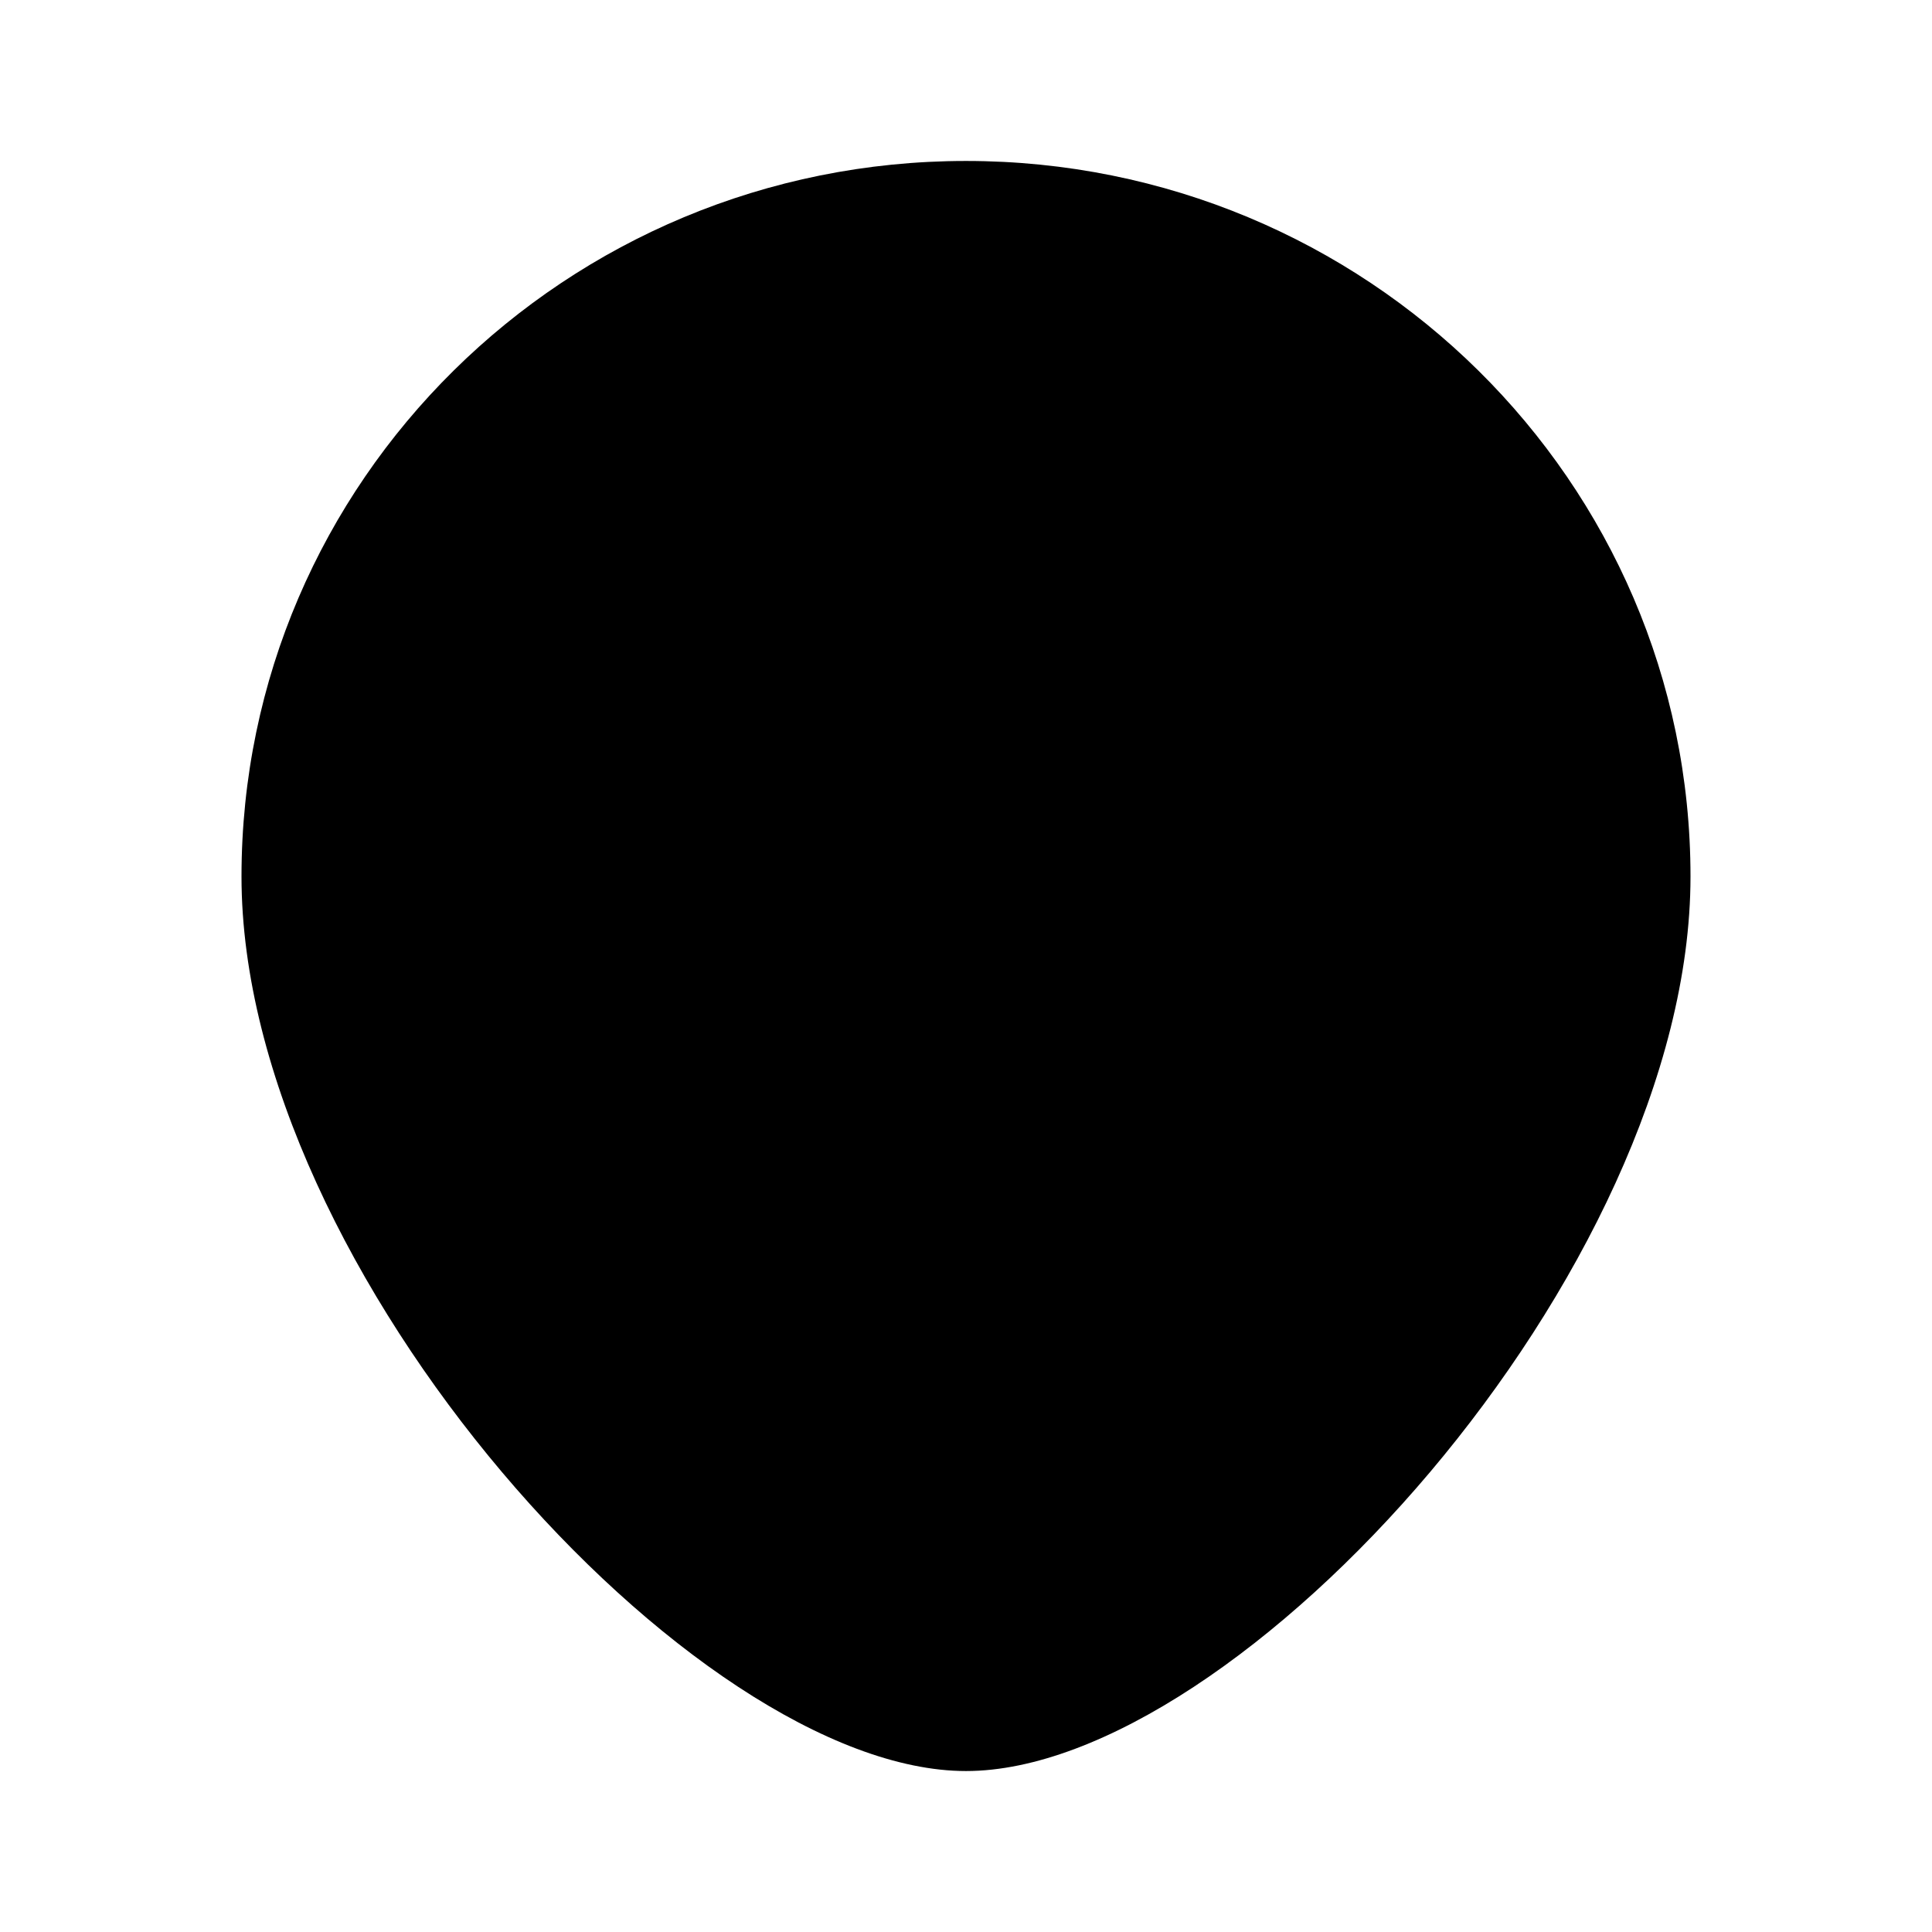
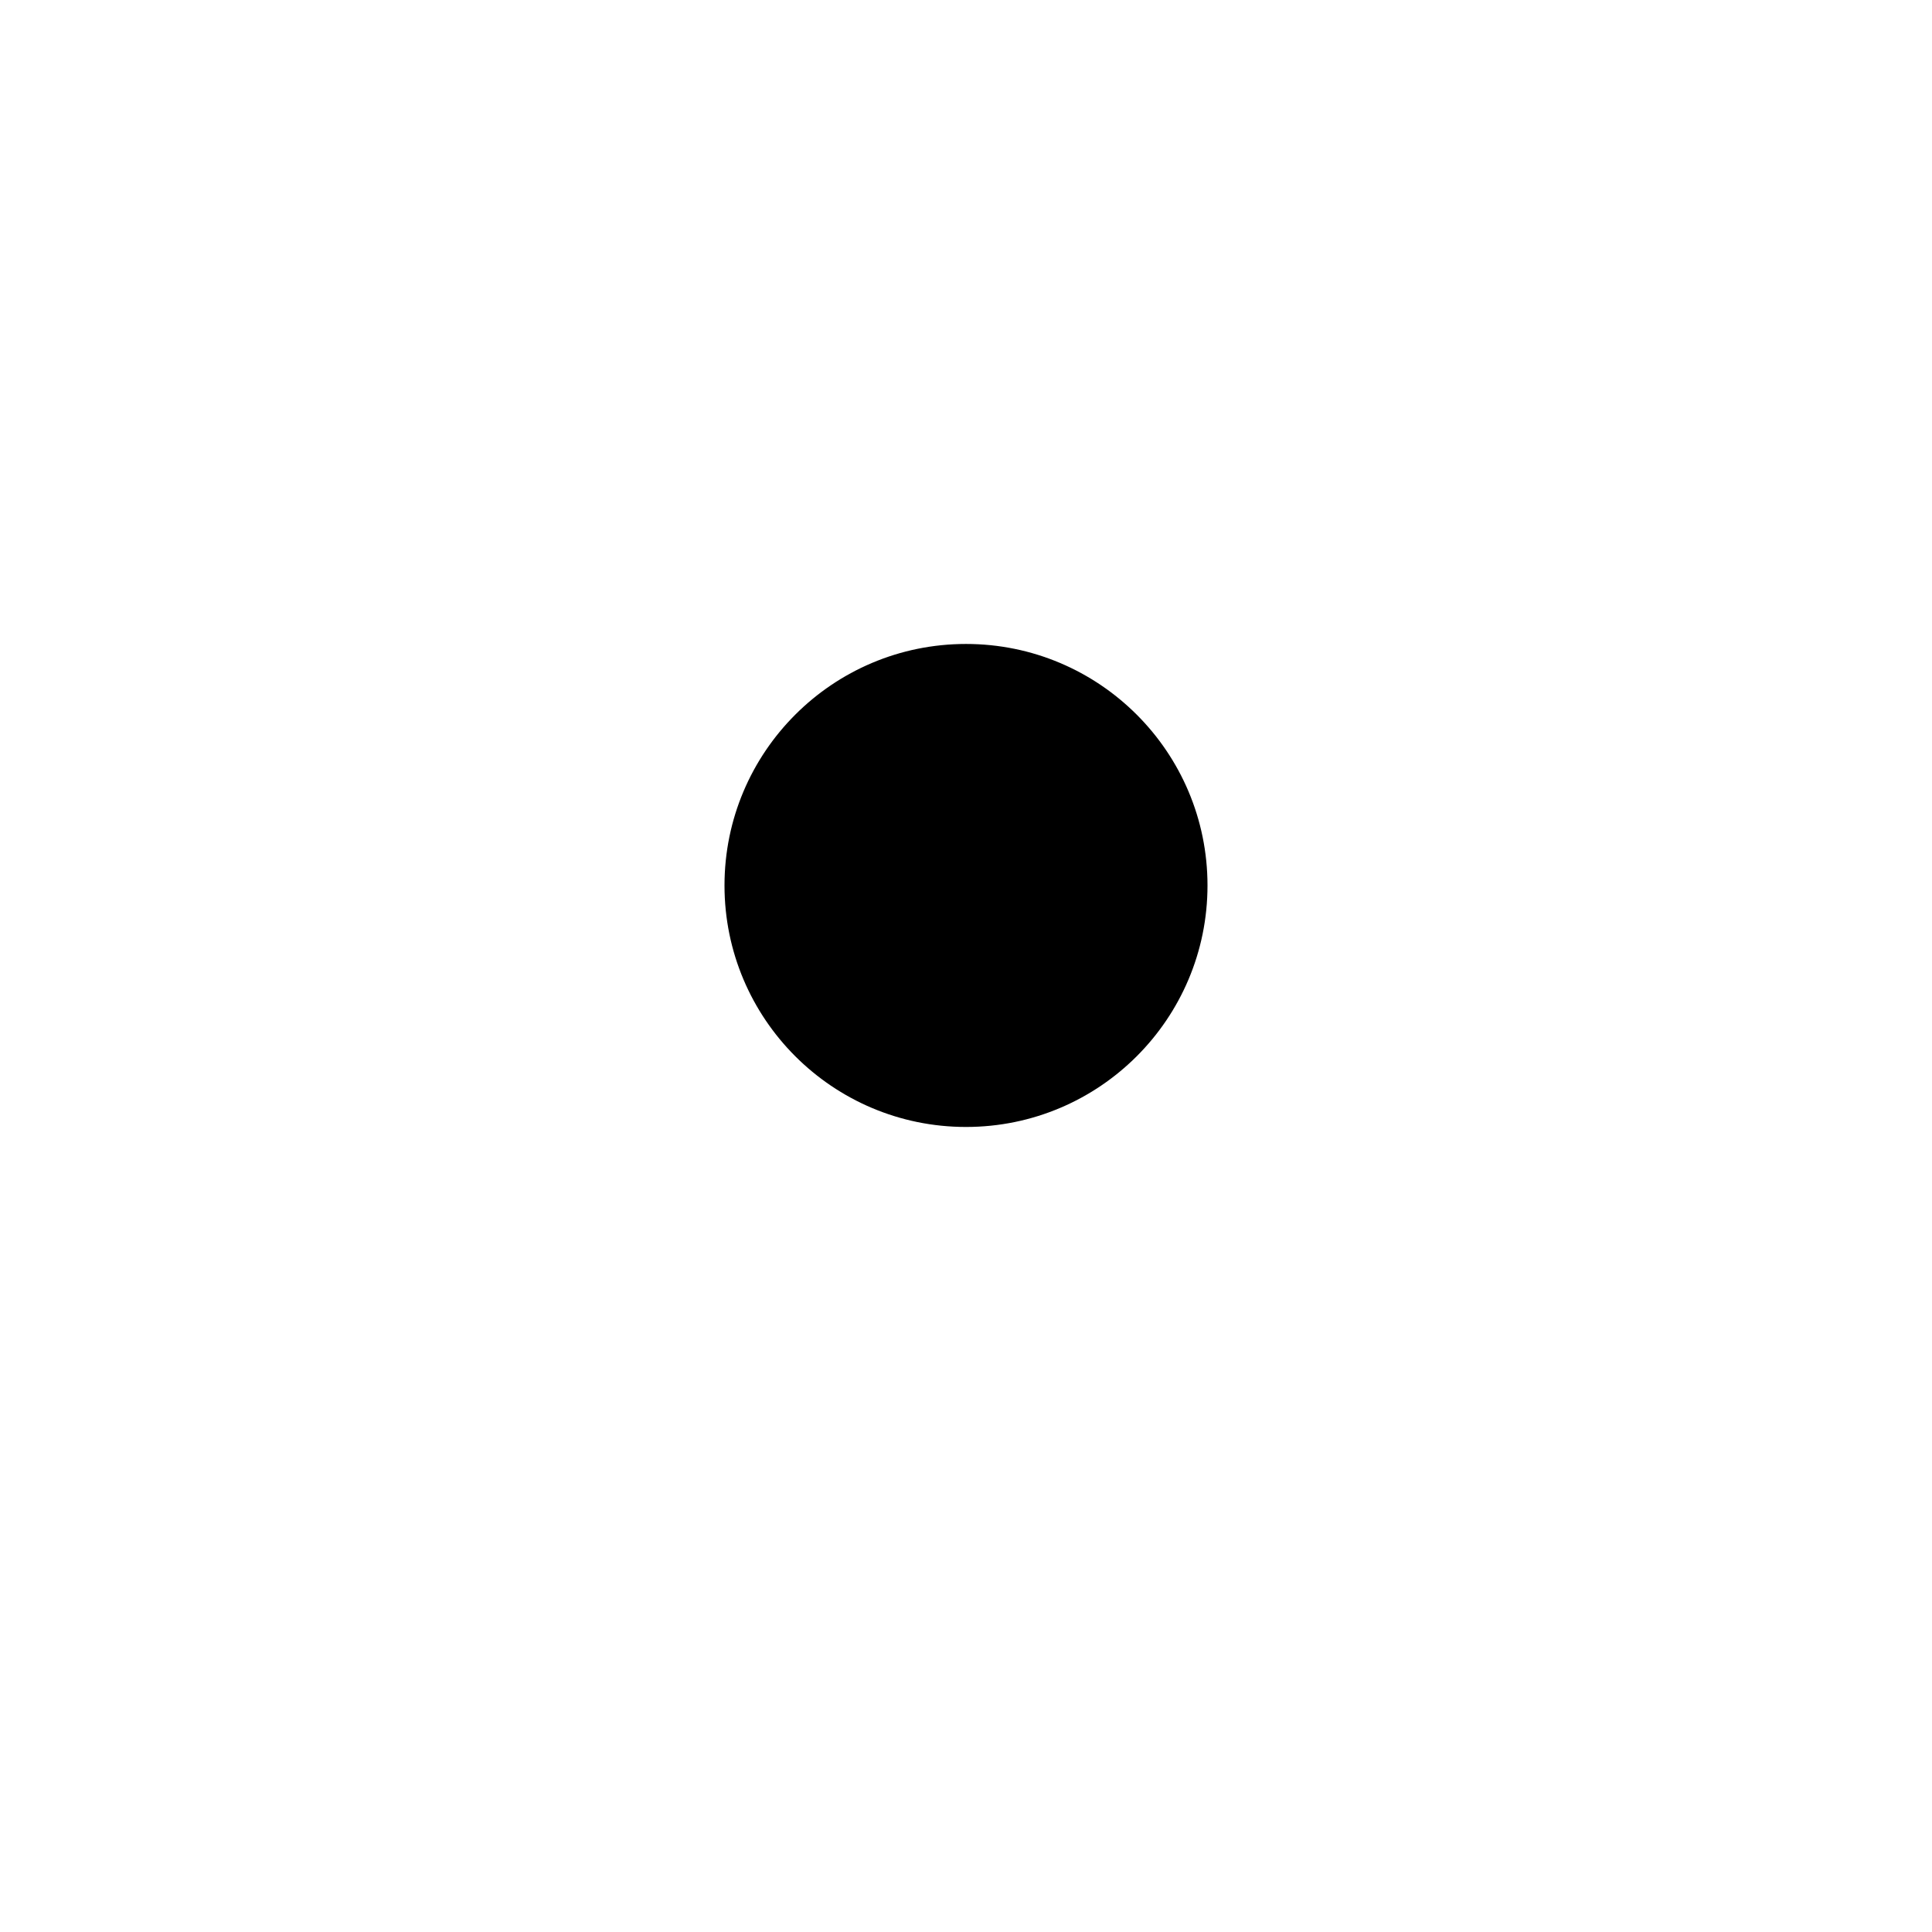
<svg xmlns="http://www.w3.org/2000/svg" width="16" height="16" viewBox="0 0 16 16" fill="none">
-   <path opacity="0.4" d="M14 7.259C14 10.532 10.25 14.667 8 14.667C5.75 14.667 2 10.532 2 7.259C2 3.986 4.686 1.333 8 1.333C11.314 1.333 14 3.986 14 7.259Z" fill="#9A79EB" style="fill:#9A79EB;fill:color(display-p3 0.604 0.474 0.922);fill-opacity:1;" />
  <circle cx="8" cy="7.333" r="2" fill="#9A79EB" style="fill:#9A79EB;fill:color(display-p3 0.604 0.474 0.922);fill-opacity:1;" />
</svg>